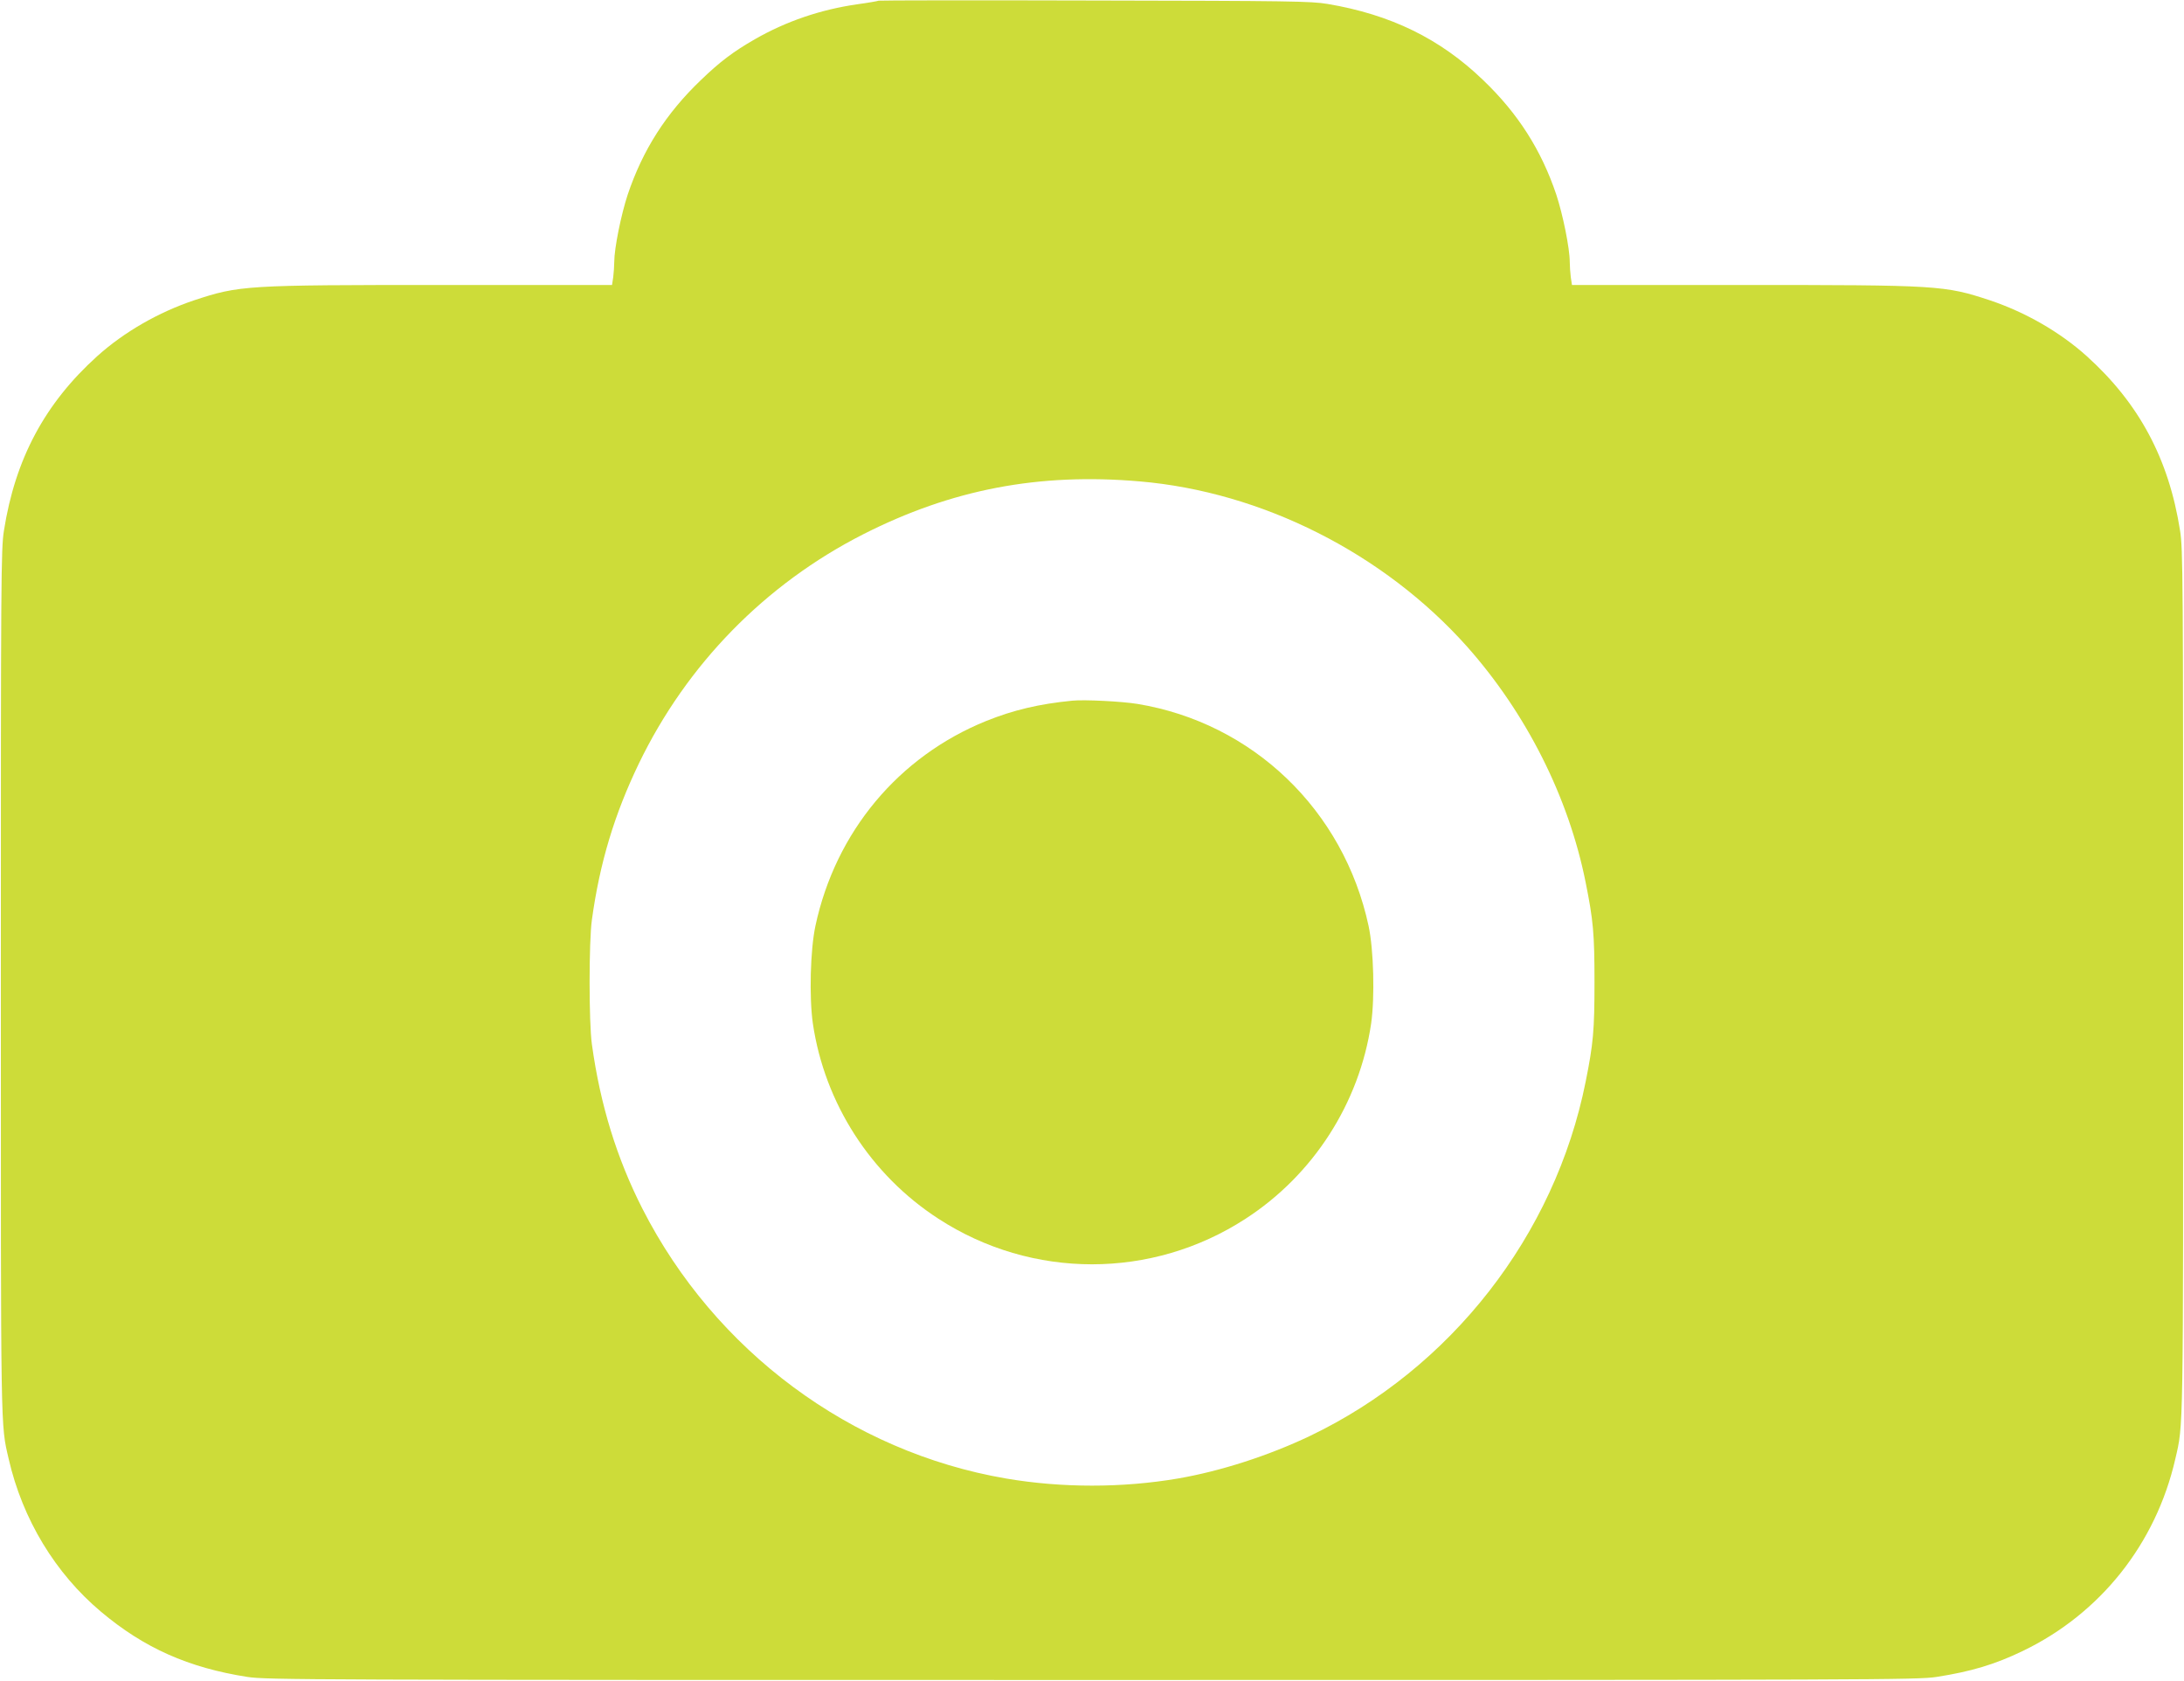
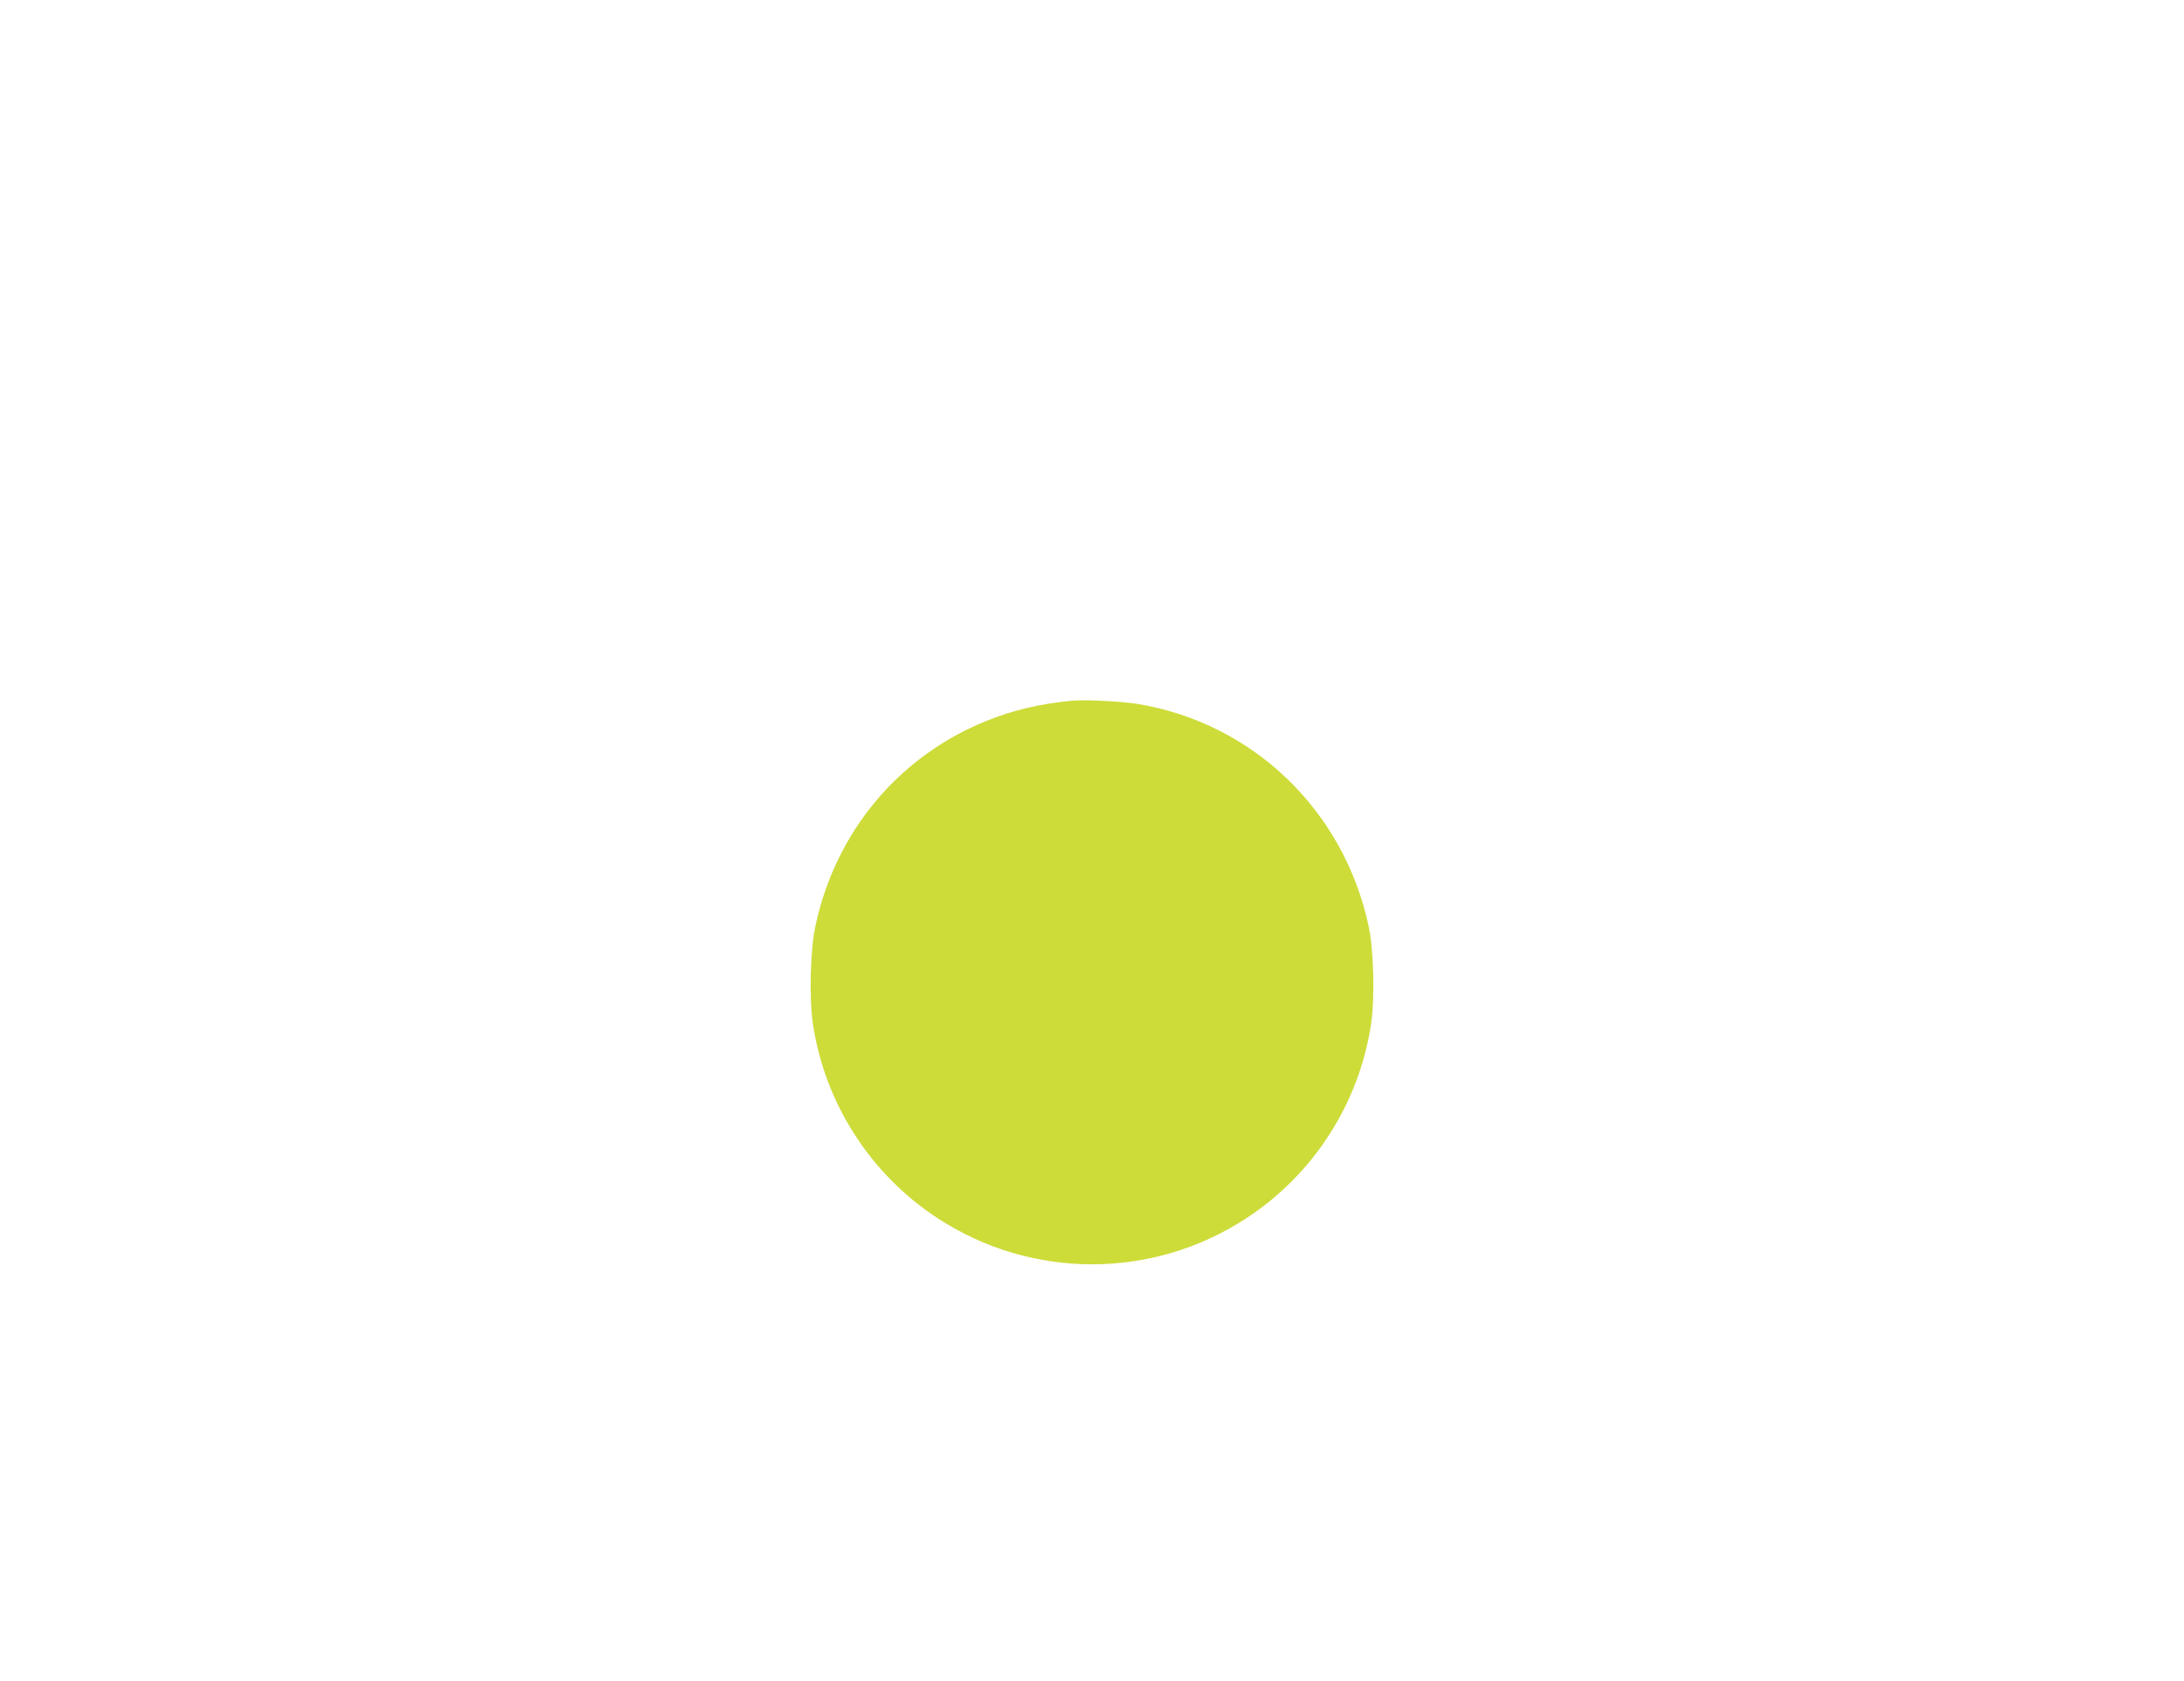
<svg xmlns="http://www.w3.org/2000/svg" version="1.0" width="1280pt" height="985pt" viewBox="0 0 1280 985" preserveAspectRatio="xMidYMid meet">
  <g transform="translate(0,985) scale(0.1,-0.1)" fill="#cddc39" stroke="none">
-     <path d="M5149 9846 c-2 -2 -58 -12 -124 -21 -216 -31 -418 -100 -601 -205 -127 -73 -205 -132 -316 -239 -205 -196 -341 -410 -429 -671 -39 -118 -79 -316 -79 -395 0 -23 -3 -63 -6 -89 l-7 -46 -981 0 c-1171 0 -1202 -2 -1469 -90 -208 -70 -409 -185 -567 -327 -307 -277 -481 -602 -547 -1023 -17 -108 -18 -262 -18 -2645 0 -2683 -2 -2587 46 -2795 81 -353 273 -670 541 -895 252 -212 512 -328 858 -382 110 -17 339 -18 4950 -18 4611 0 4840 1 4950 18 204 32 341 73 505 152 455 219 780 628 894 1125 48 208 46 112 46 2795 0 2383 -1 2537 -18 2645 -66 421 -240 746 -547 1023 -158 142 -359 257 -567 327 -267 88 -298 90 -1469 90 l-981 0 -7 46 c-3 26 -6 66 -6 89 0 79 -40 277 -79 395 -88 261 -224 475 -429 671 -251 242 -542 384 -912 446 -96 16 -215 18 -1366 20 -693 2 -1262 1 -1265 -1z m1530 -2817 c717 -61 1431 -421 1919 -968 348 -392 595 -882 695 -1381 45 -224 52 -301 52 -585 0 -284 -7 -361 -52 -585 -180 -899 -789 -1680 -1618 -2076 -242 -115 -521 -205 -770 -248 -327 -56 -683 -56 -1010 0 -909 156 -1705 747 -2130 1581 -150 295 -247 608 -296 963 -18 128 -18 602 0 730 46 334 132 618 275 915 281 582 741 1052 1315 1344 518 263 1029 361 1620 310z" />
    <path d="M6285 5744 c-195 -19 -346 -55 -505 -119 -514 -208 -883 -650 -1001 -1201 -30 -140 -37 -417 -15 -572 69 -467 339 -887 736 -1144 548 -356 1252 -356 1800 0 397 257 667 677 736 1144 22 155 15 432 -15 572 -146 679 -679 1190 -1355 1301 -92 15 -311 26 -381 19z" />
  </g>
</svg>